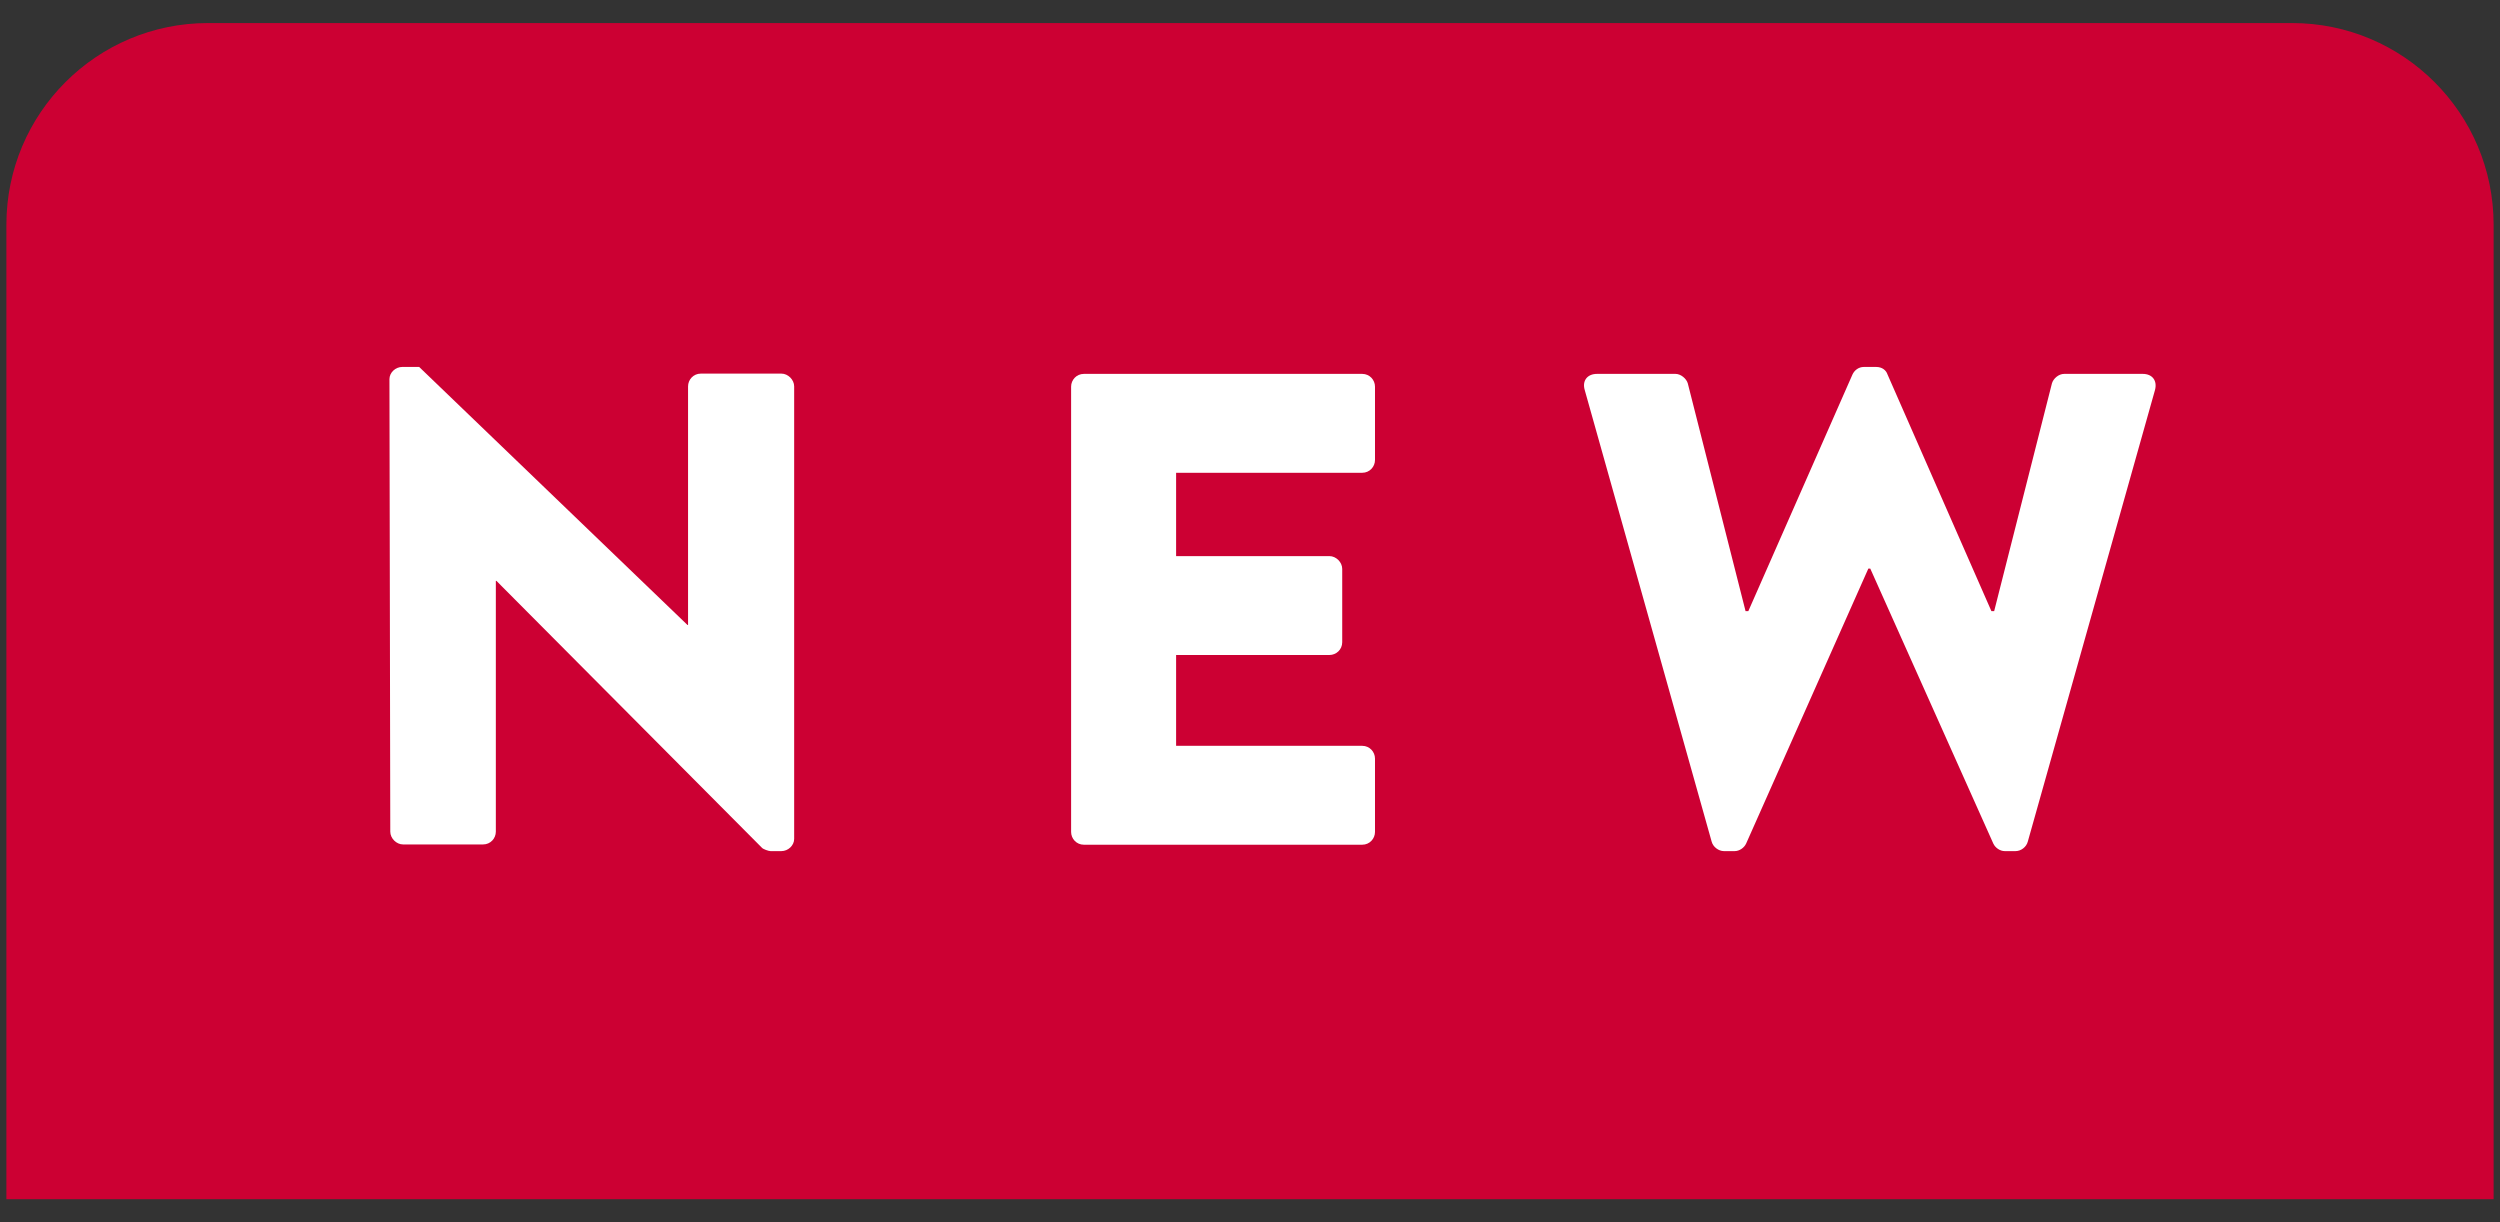
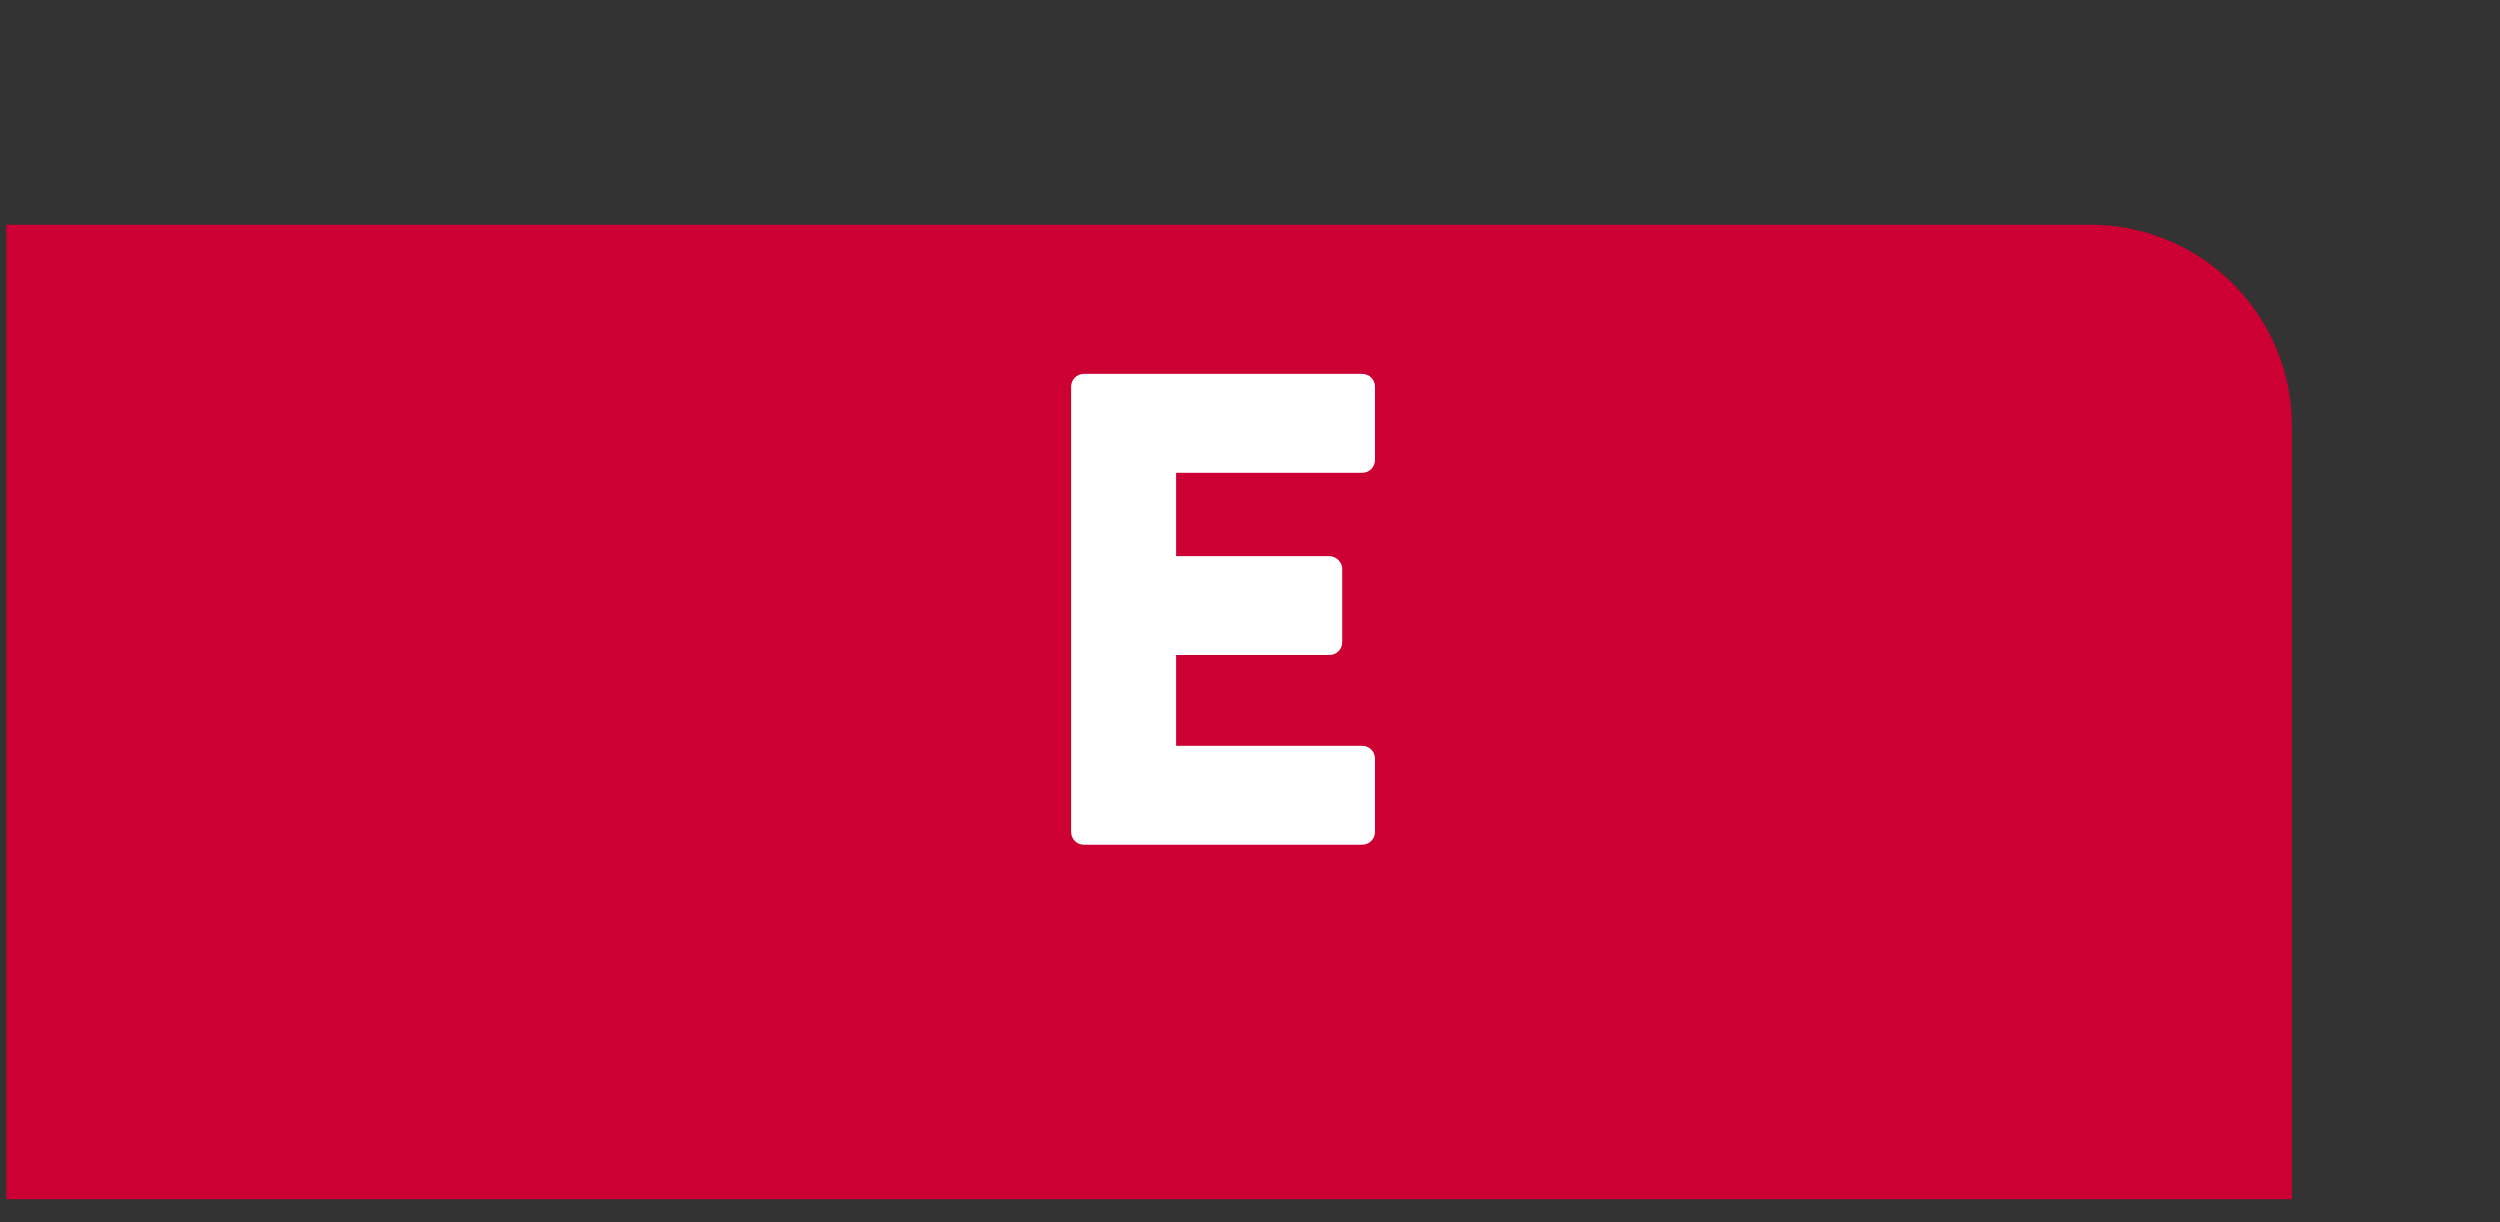
<svg xmlns="http://www.w3.org/2000/svg" version="1.1" id="レイヤー_1" x="0px" y="0px" viewBox="0 0 90 44" style="enable-background:new 0 0 90 44;" xml:space="preserve">
  <rect x="0" y="0" width="90" height="44" fill="#333333" stroke="none" />
  <style type="text/css">
	.st0{fill:#CC0033;}
	.st1{fill:#FFFFFF;}
</style>
  <g>
-     <path class="st0" d="M89.77,43.17H0.23V8.09c0-4.01,3.25-7.26,7.26-7.26h75.02c4.01,0,7.26,3.25,7.26,7.26V43.17z" />
+     <path class="st0" d="M89.77,43.17H0.23V8.09h75.02c4.01,0,7.26,3.25,7.26,7.26V43.17z" />
    <g>
-       <path class="st1" d="M14.02,13.65c0-0.24,0.22-0.44,0.46-0.44h0.61l9.66,9.29h0.02v-8.59c0-0.24,0.19-0.46,0.46-0.46h2.9    c0.24,0,0.46,0.22,0.46,0.46v16.29c0,0.24-0.22,0.44-0.46,0.44h-0.39c-0.07,0-0.27-0.07-0.31-0.12l-9.56-9.61h-0.02v9.03    c0,0.24-0.19,0.46-0.46,0.46h-2.88c-0.24,0-0.46-0.22-0.46-0.46L14.02,13.65z" />
      <path class="st1" d="M38.56,13.92c0-0.24,0.19-0.46,0.46-0.46h10.02c0.27,0,0.46,0.22,0.46,0.46v2.64c0,0.24-0.19,0.46-0.46,0.46    h-6.7v3h5.52c0.24,0,0.46,0.22,0.46,0.46v2.64c0,0.27-0.22,0.46-0.46,0.46h-5.52v3.27h6.7c0.27,0,0.46,0.22,0.46,0.46v2.64    c0,0.24-0.19,0.46-0.46,0.46H39.02c-0.27,0-0.46-0.22-0.46-0.46V13.92z" />
-       <path class="st1" d="M57.05,14.04c-0.1-0.34,0.1-0.58,0.44-0.58h2.83c0.19,0,0.39,0.17,0.44,0.34l2.08,8.2h0.1l3.75-8.52    c0.07-0.15,0.22-0.27,0.41-0.27h0.44c0.22,0,0.36,0.12,0.41,0.27L71.69,22h0.1l2.08-8.2c0.05-0.17,0.24-0.34,0.44-0.34h2.83    c0.34,0,0.53,0.24,0.44,0.58L73,30.3c-0.05,0.19-0.24,0.34-0.44,0.34h-0.39c-0.17,0-0.34-0.12-0.41-0.27l-4.43-9.9h-0.07l-4.4,9.9    c-0.07,0.15-0.24,0.27-0.41,0.27h-0.39c-0.19,0-0.39-0.15-0.44-0.34L57.05,14.04z" />
    </g>
  </g>
</svg>